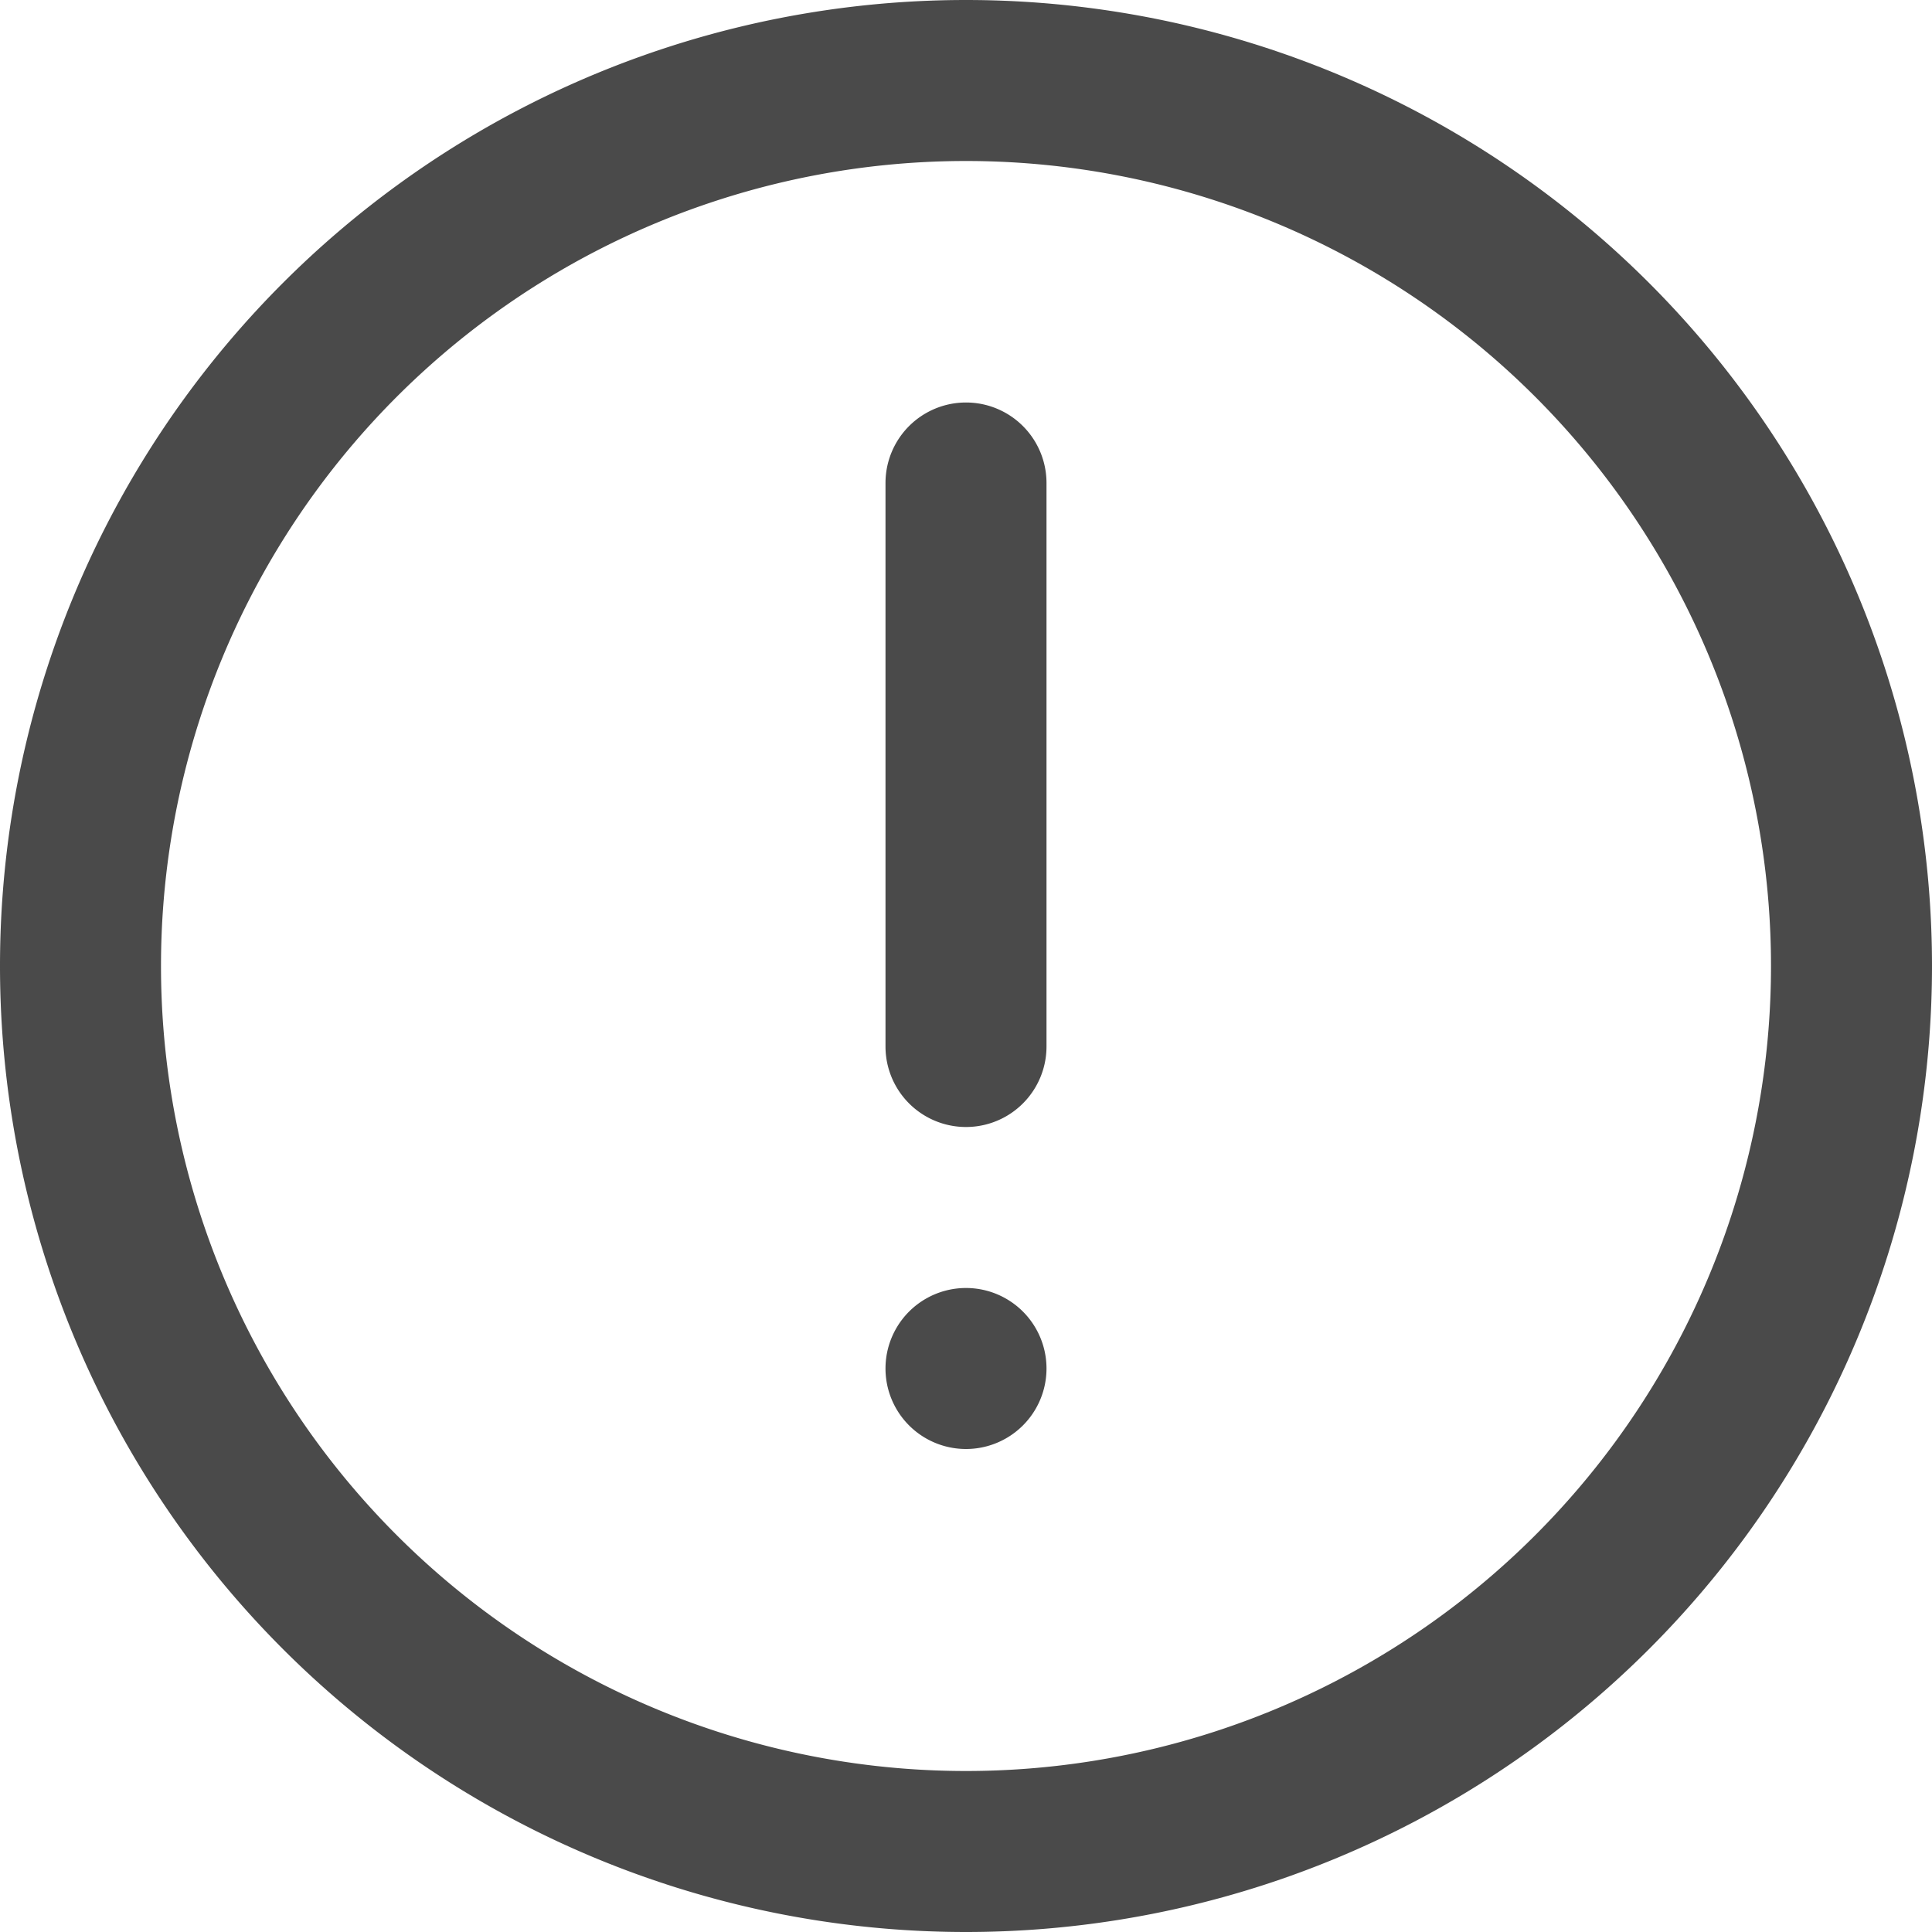
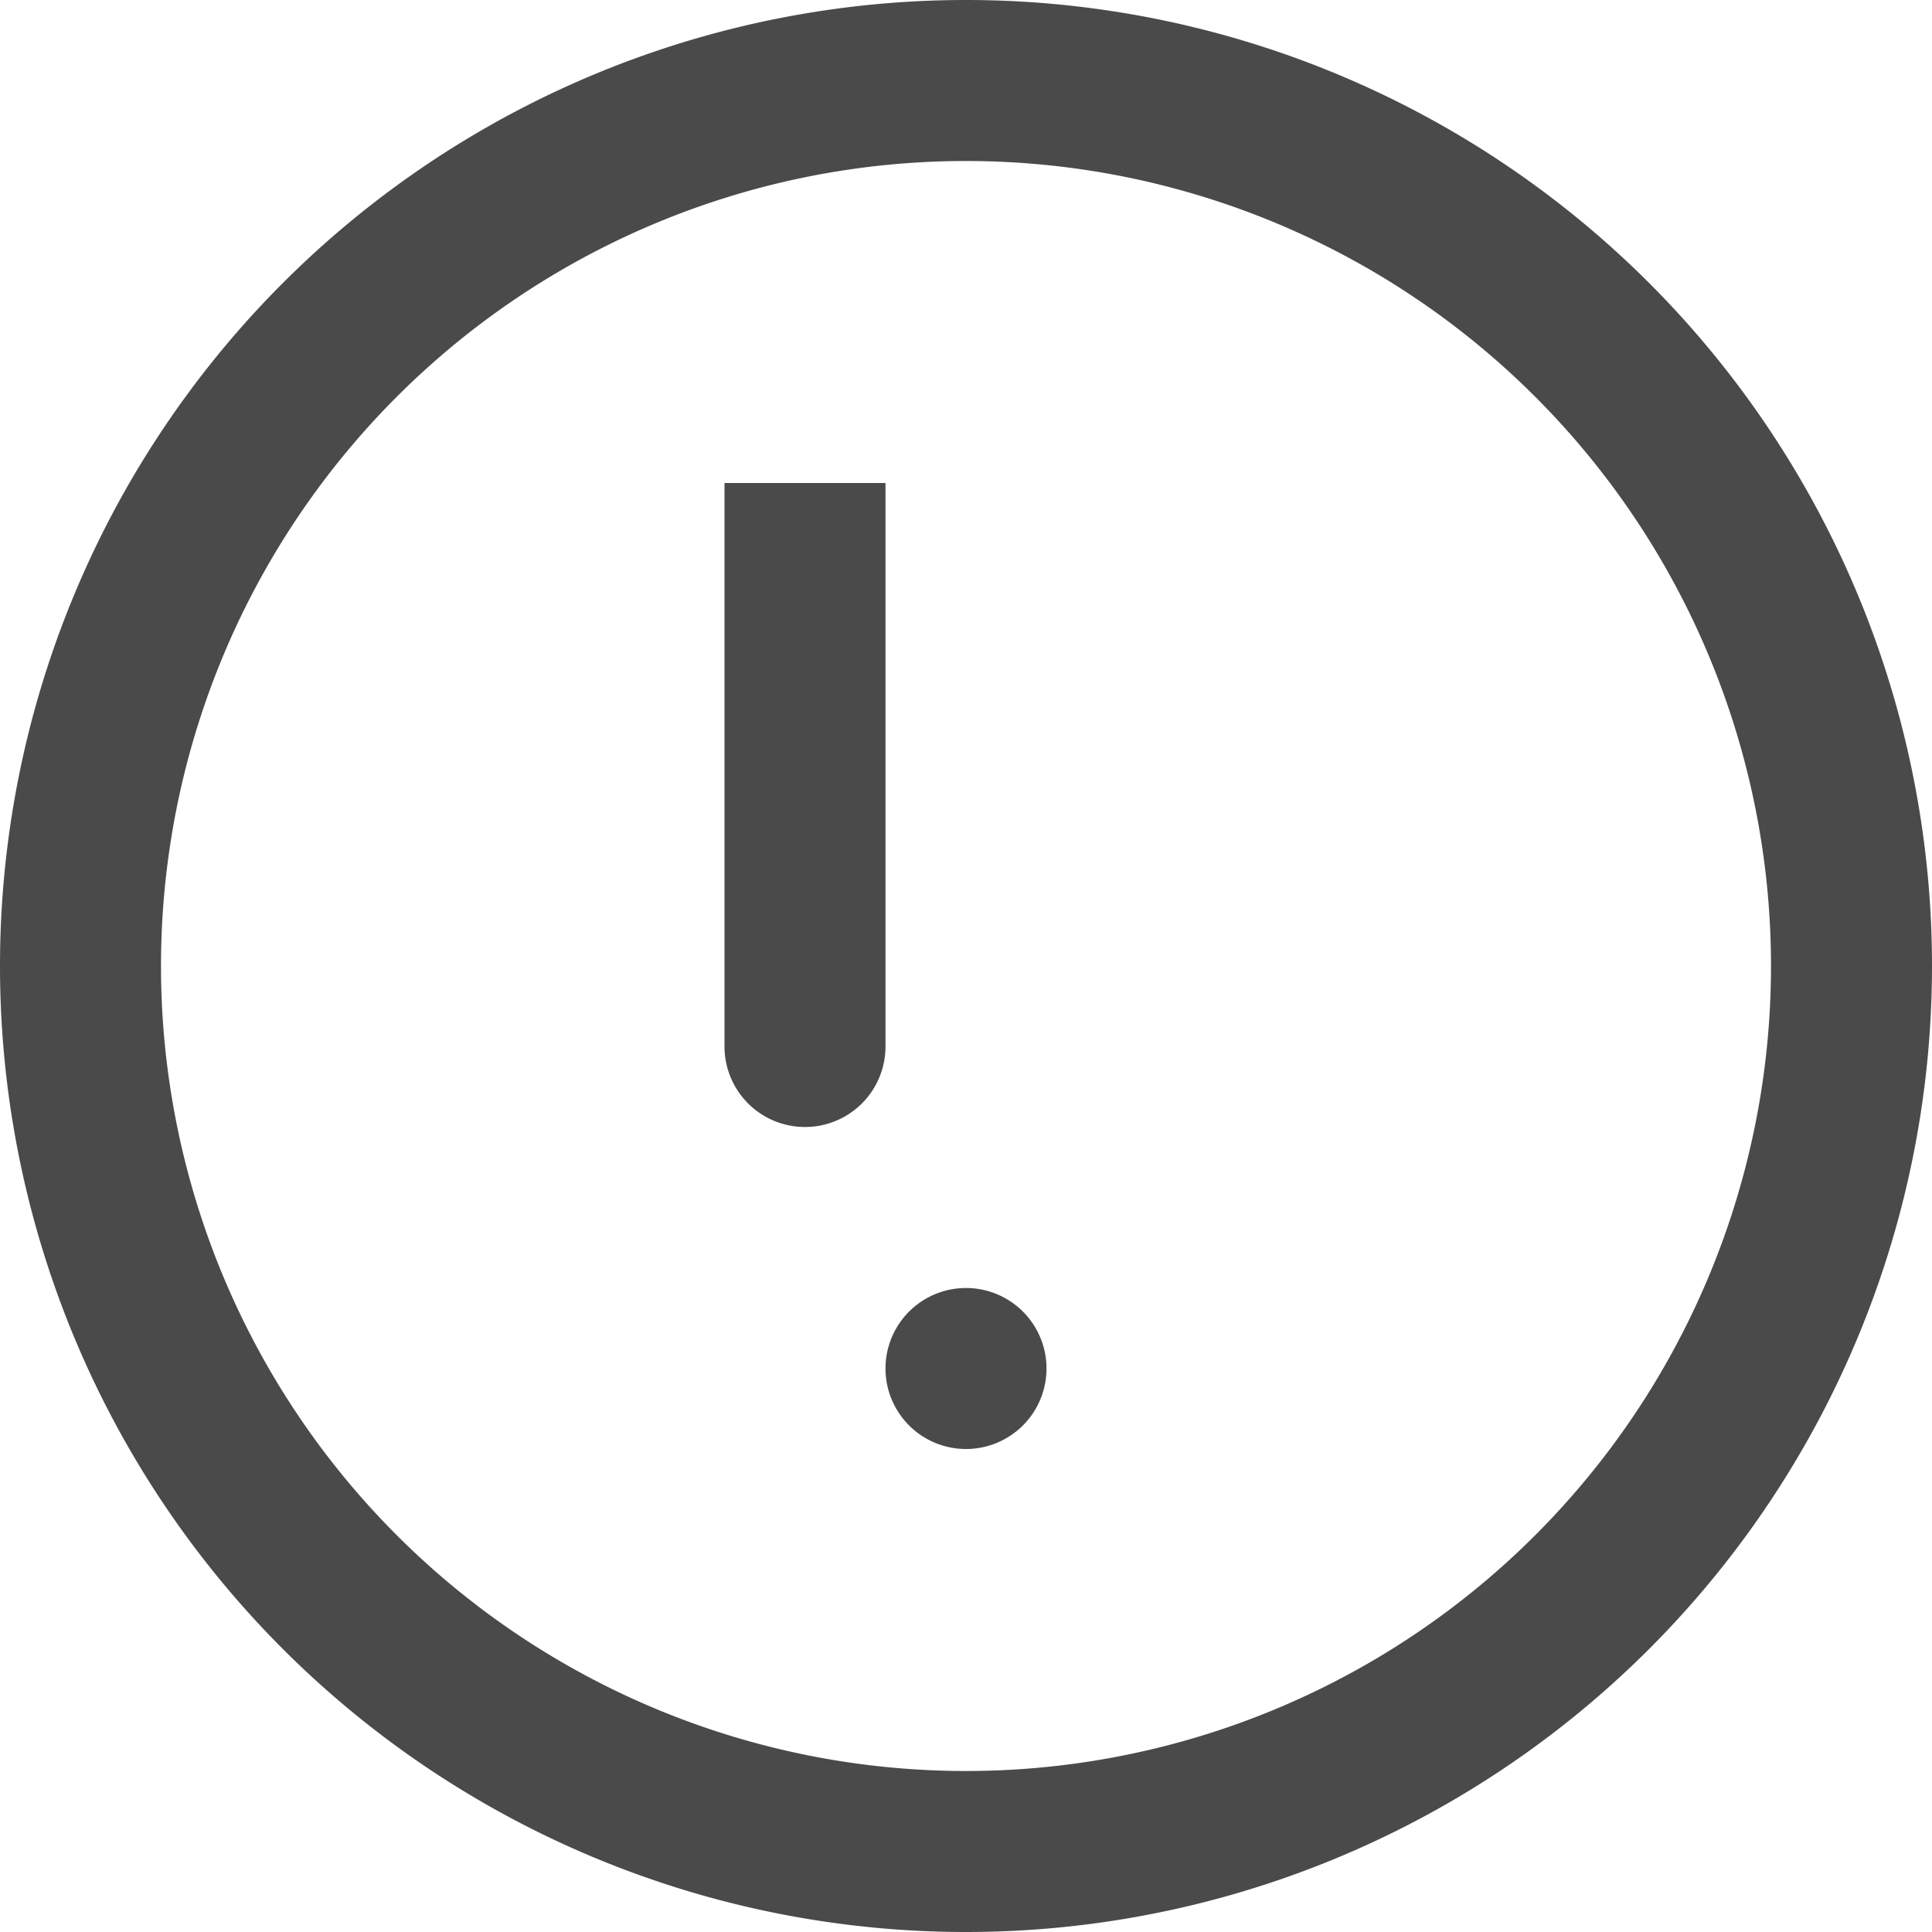
<svg xmlns="http://www.w3.org/2000/svg" xmlns:xlink="http://www.w3.org/1999/xlink" width="24" height="24">
  <defs>
-     <path id="a" d="M16 26a10 10 0 1 0 0-20 10 10 0 0 0 0 20Zm0 2a12 12 0 1 1 0-24 12 12 0 0 1 0 24Zm0-6a1 1 0 1 0 0-2 1 1 0 0 0 0 2Zm-1-12a1 1 0 0 1 2 0v7a1 1 0 0 1-2 0v-7Z" />
+     <path id="a" d="M16 26a10 10 0 1 0 0-20 10 10 0 0 0 0 20Zm0 2a12 12 0 1 1 0-24 12 12 0 0 1 0 24Zm0-6a1 1 0 1 0 0-2 1 1 0 0 0 0 2Zm-1-12v7a1 1 0 0 1-2 0v-7Z" />
  </defs>
  <use xlink:href="#a" fill="#4a4a4a" transform="translate(-4 -4)" />
</svg>